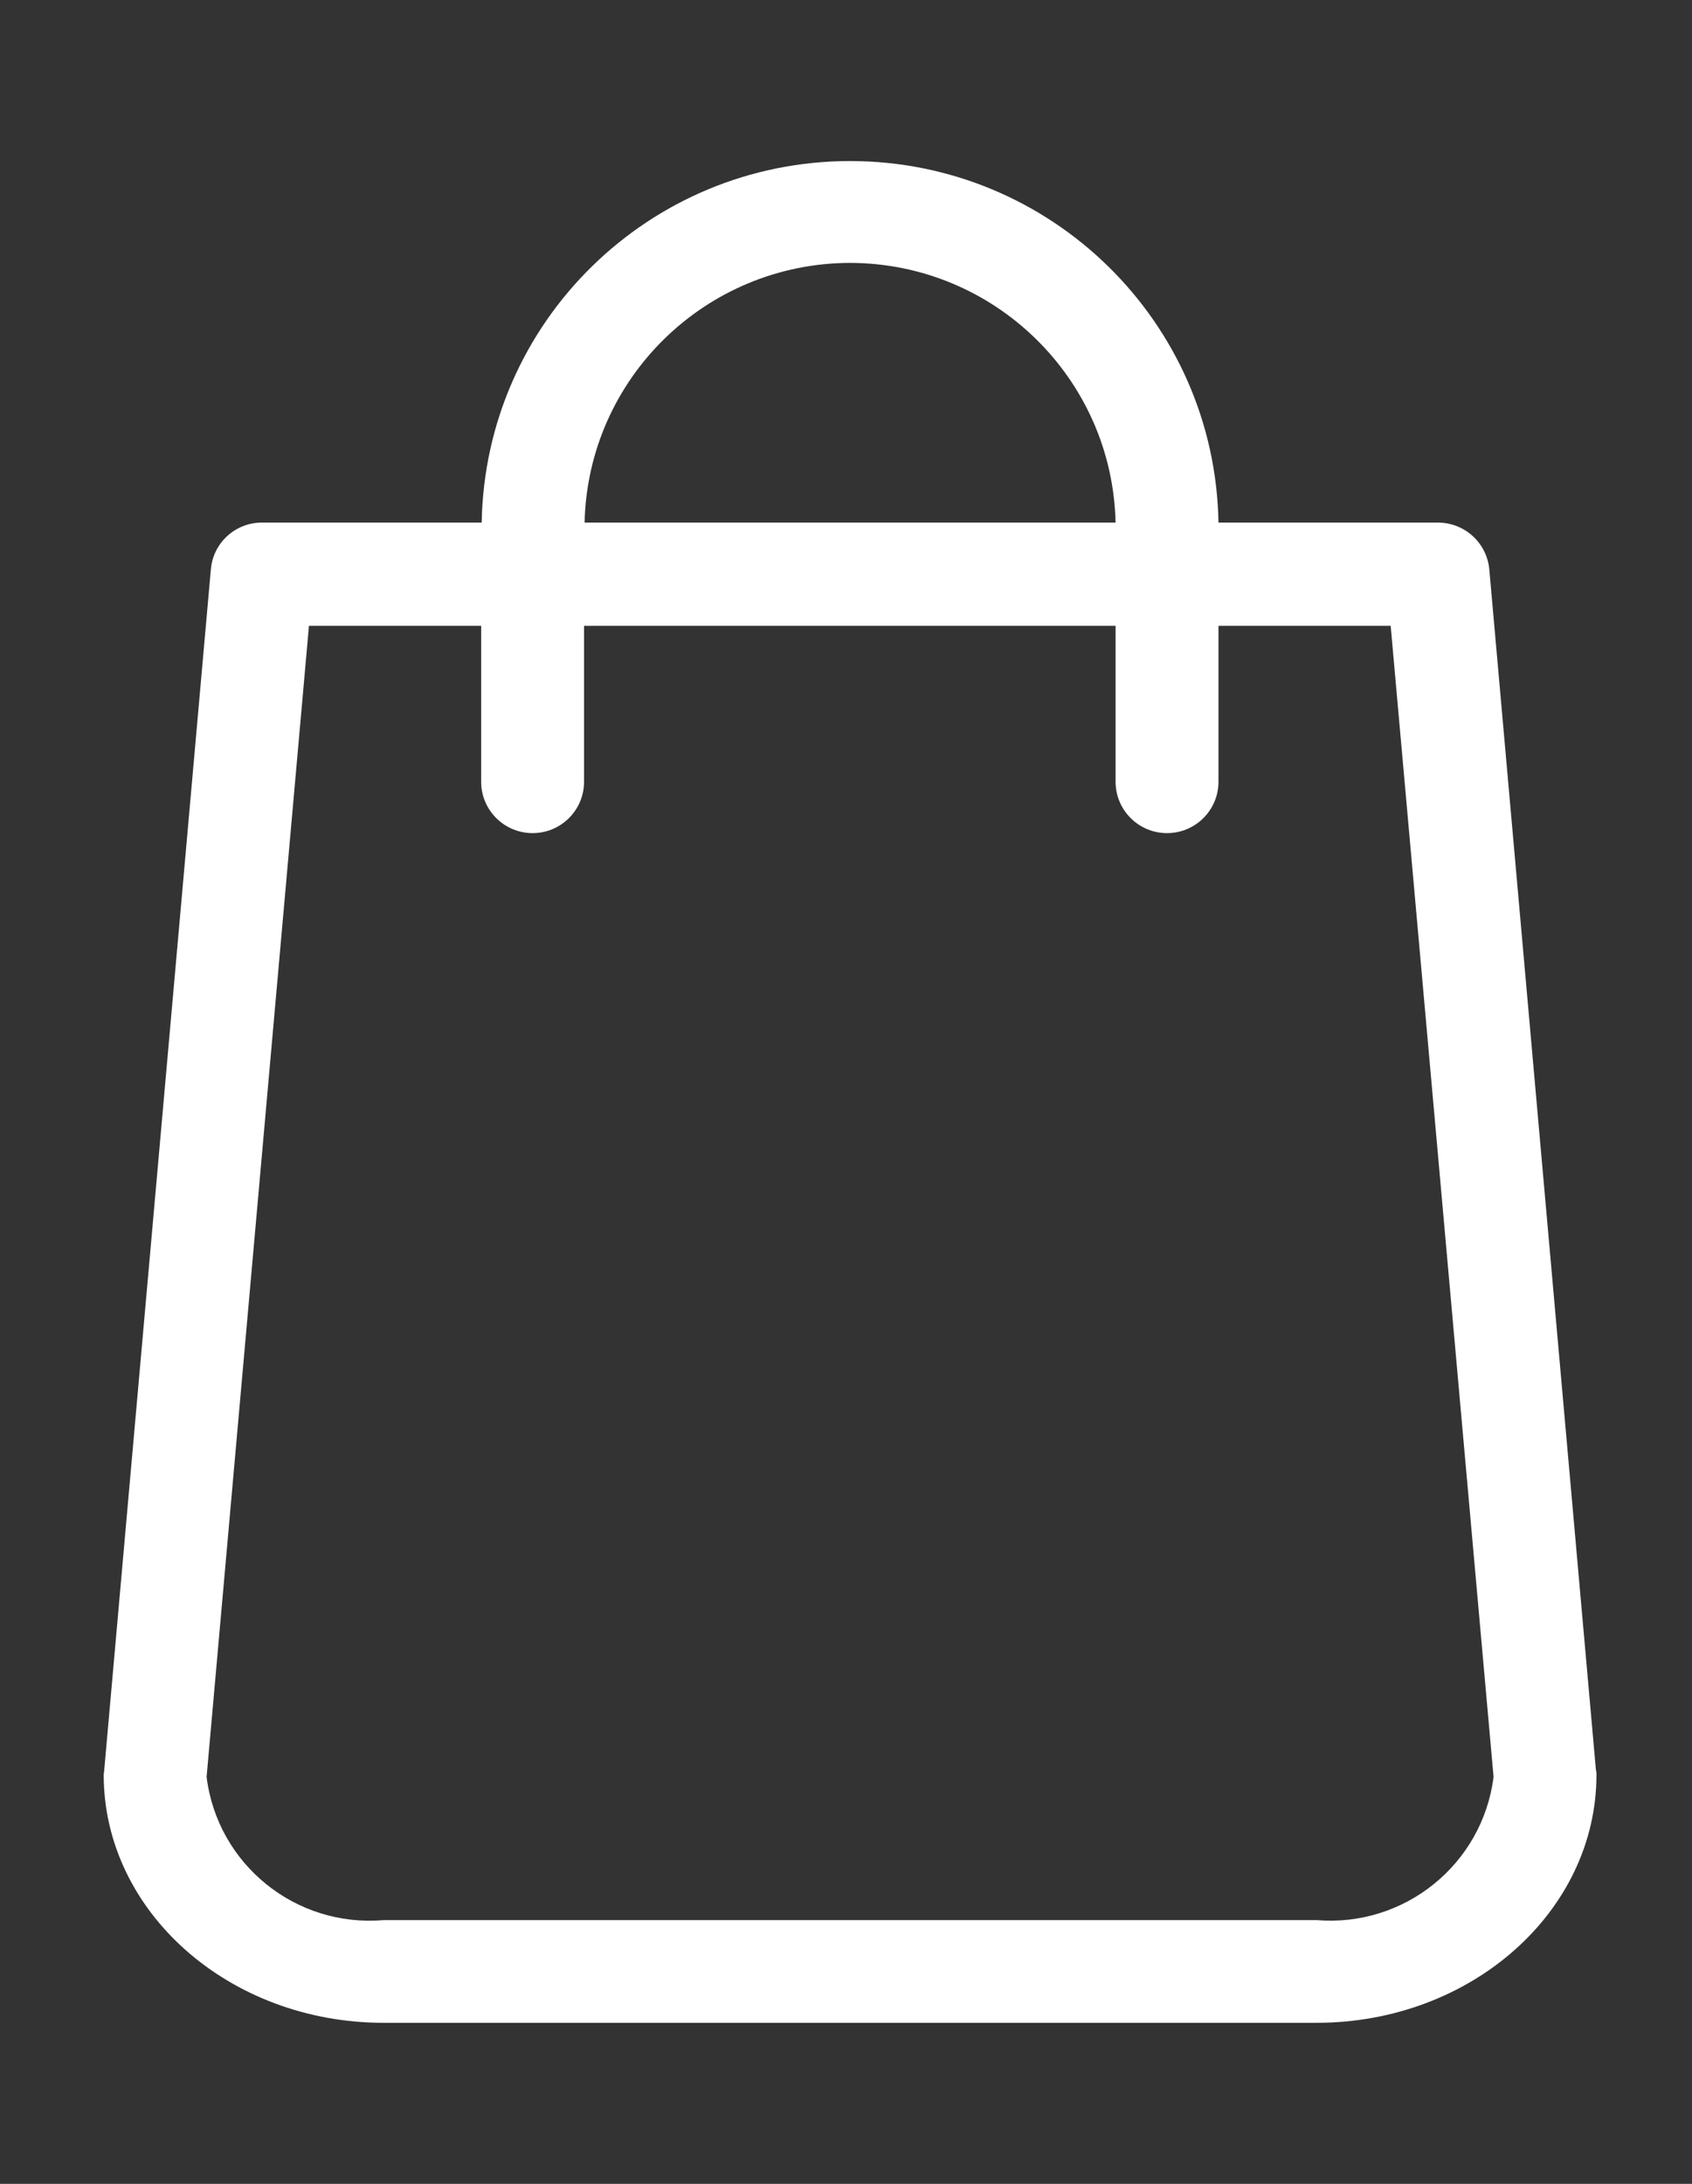
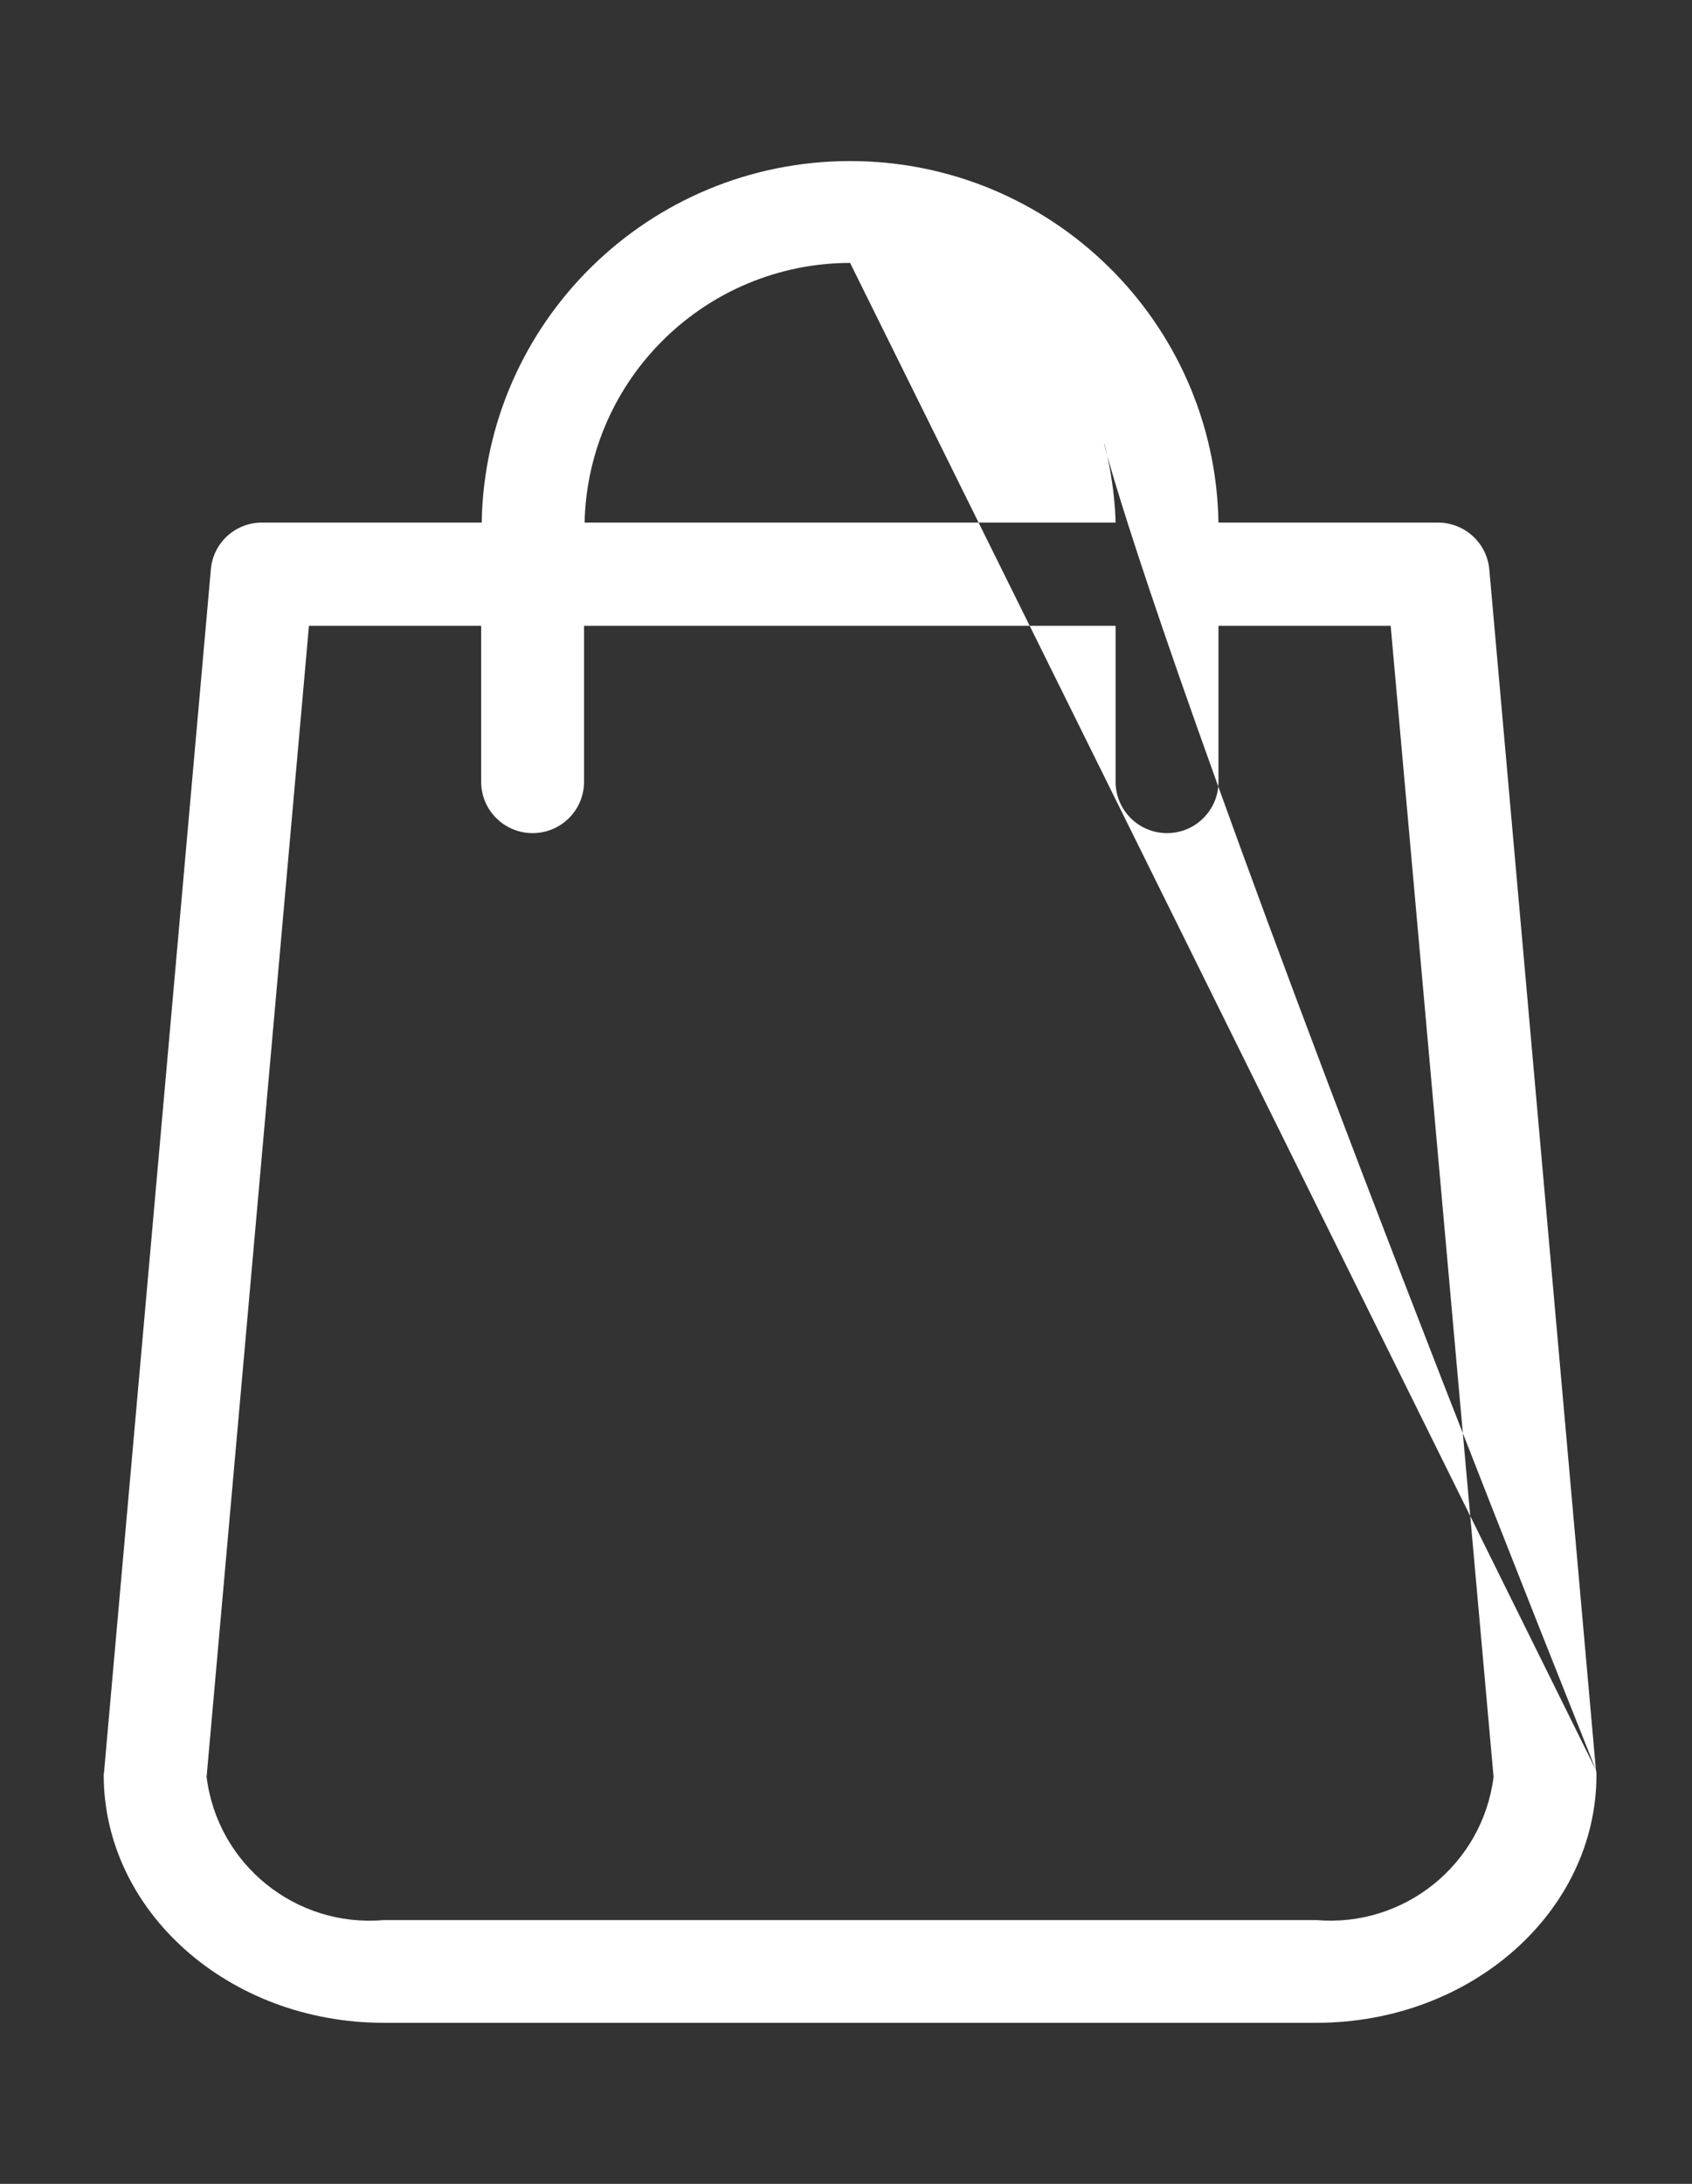
<svg xmlns="http://www.w3.org/2000/svg" width="620px" height="800px" viewBox="0 0 620 800" version="1.1">
  <rect x="0" y="0" width="620" height="800" fill="#333333" stroke="none" />
  <title>Homepage_Everything You Need_Block 1_Hover</title>
  <g id="Homepage_Everything-You-Need_Block-1_Hover" stroke="none" stroke-width="1" fill="none" fill-rule="evenodd">
    <g id="NPT_shopping-Copy" transform="translate(38, 59)" fill="#FFFFFF">
-       <path d="M546.797,589.399 L507.726,149.593 C506.849,139.901 498.723,132.469 488.972,132.438 L408.486,132.438 C407.233,58.933 347.164,0 273.496,0 C199.828,0 139.759,58.933 138.506,132.438 L58.02,132.438 C48.24,132.394 40.072,139.866 39.266,149.593 L0.195,589.399 C0.195,589.984 0,590.569 0,591.154 C0,641.256 45.908,682 102.561,682 L444.431,682 C501.084,682 546.992,641.256 546.992,591.154 C547.024,590.562 546.958,589.969 546.797,589.399 Z M273.496,37.302 C326.417,37.426 369.585,79.64 370.783,132.438 L176.21,132.438 C177.407,79.64 220.575,37.426 273.496,37.302 Z M444.431,644.375 L102.561,644.375 C70.33,647.135 41.681,623.97 37.703,591.933 L75.211,170.258 L138.311,170.258 L138.311,227.378 C138.311,237.768 146.751,246.191 157.163,246.191 C167.574,246.191 176.014,237.768 176.014,227.378 L176.014,170.258 L370.783,170.258 L370.783,227.378 C370.783,237.768 379.223,246.191 389.634,246.191 C400.046,246.191 408.486,237.768 408.486,227.378 L408.486,170.258 L471.585,170.258 L509.289,591.933 C505.245,623.934 476.639,647.063 444.431,644.375 L444.431,644.375 Z" id="shopping" />
+       <path d="M546.797,589.399 L507.726,149.593 C506.849,139.901 498.723,132.469 488.972,132.438 L408.486,132.438 C407.233,58.933 347.164,0 273.496,0 C199.828,0 139.759,58.933 138.506,132.438 L58.02,132.438 C48.24,132.394 40.072,139.866 39.266,149.593 L0.195,589.399 C0.195,589.984 0,590.569 0,591.154 C0,641.256 45.908,682 102.561,682 L444.431,682 C501.084,682 546.992,641.256 546.992,591.154 C547.024,590.562 546.958,589.969 546.797,589.399 Z C326.417,37.426 369.585,79.64 370.783,132.438 L176.21,132.438 C177.407,79.64 220.575,37.426 273.496,37.302 Z M444.431,644.375 L102.561,644.375 C70.33,647.135 41.681,623.97 37.703,591.933 L75.211,170.258 L138.311,170.258 L138.311,227.378 C138.311,237.768 146.751,246.191 157.163,246.191 C167.574,246.191 176.014,237.768 176.014,227.378 L176.014,170.258 L370.783,170.258 L370.783,227.378 C370.783,237.768 379.223,246.191 389.634,246.191 C400.046,246.191 408.486,237.768 408.486,227.378 L408.486,170.258 L471.585,170.258 L509.289,591.933 C505.245,623.934 476.639,647.063 444.431,644.375 L444.431,644.375 Z" id="shopping" />
    </g>
  </g>
</svg>